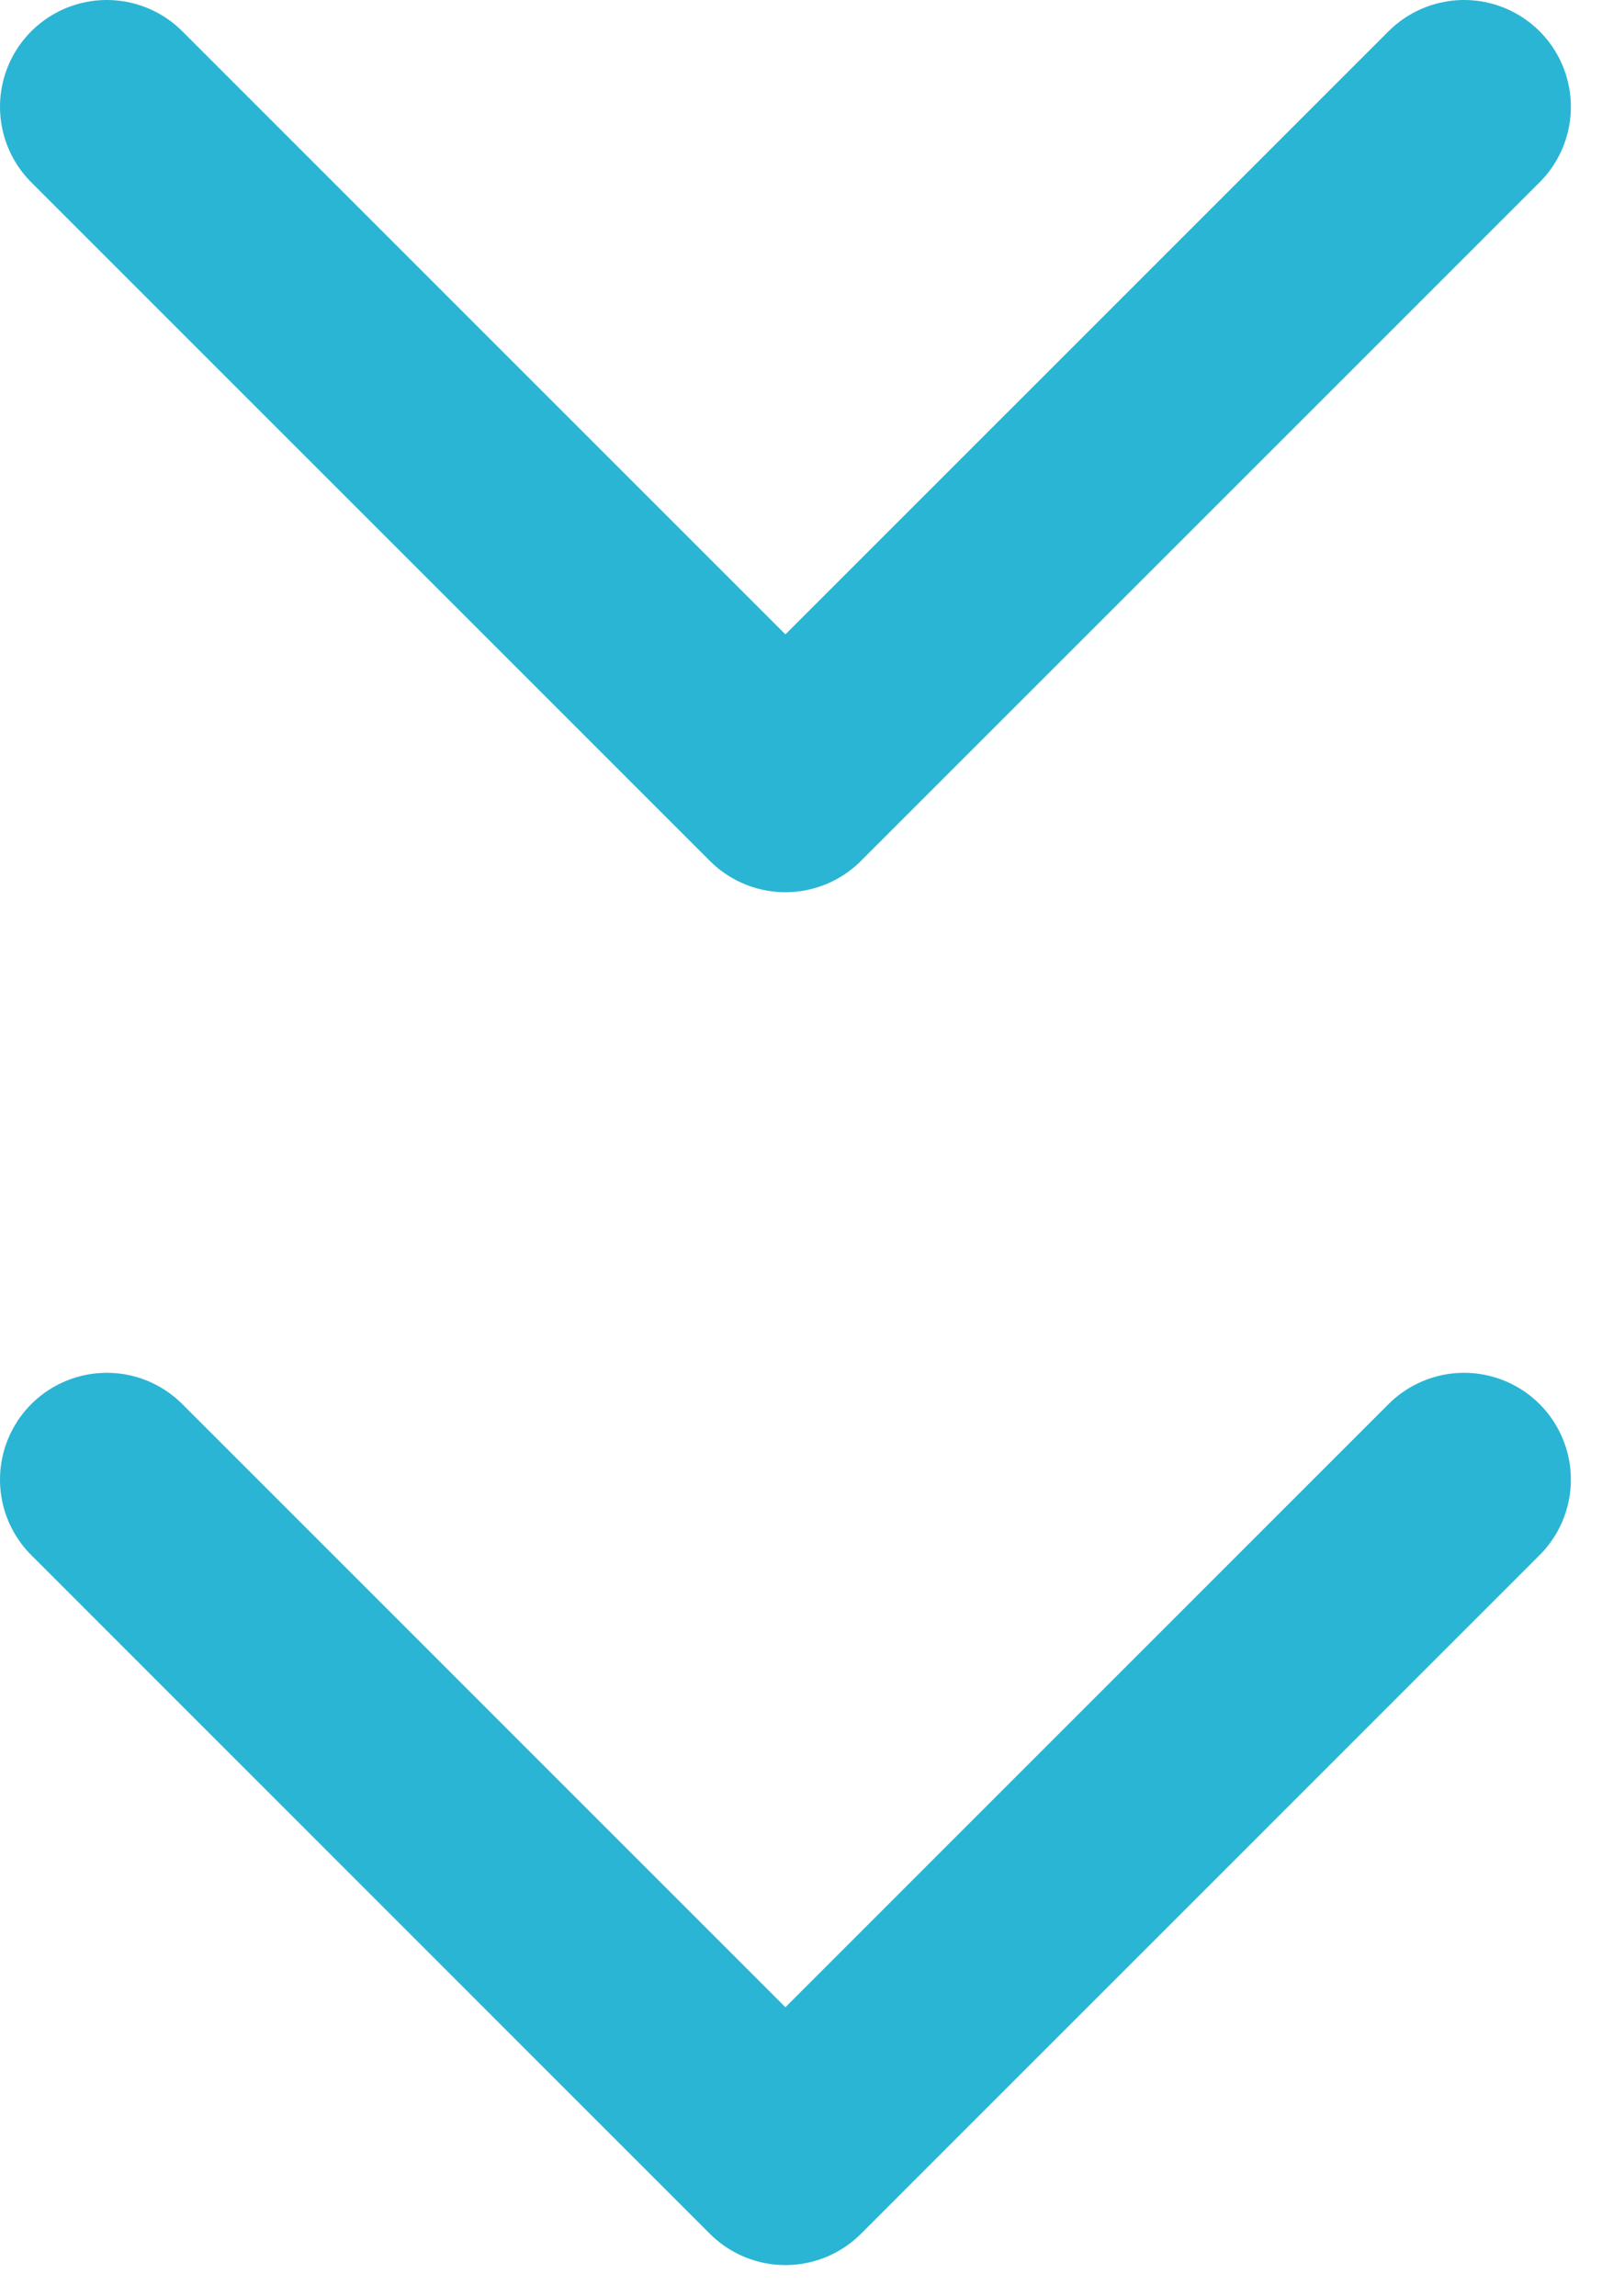
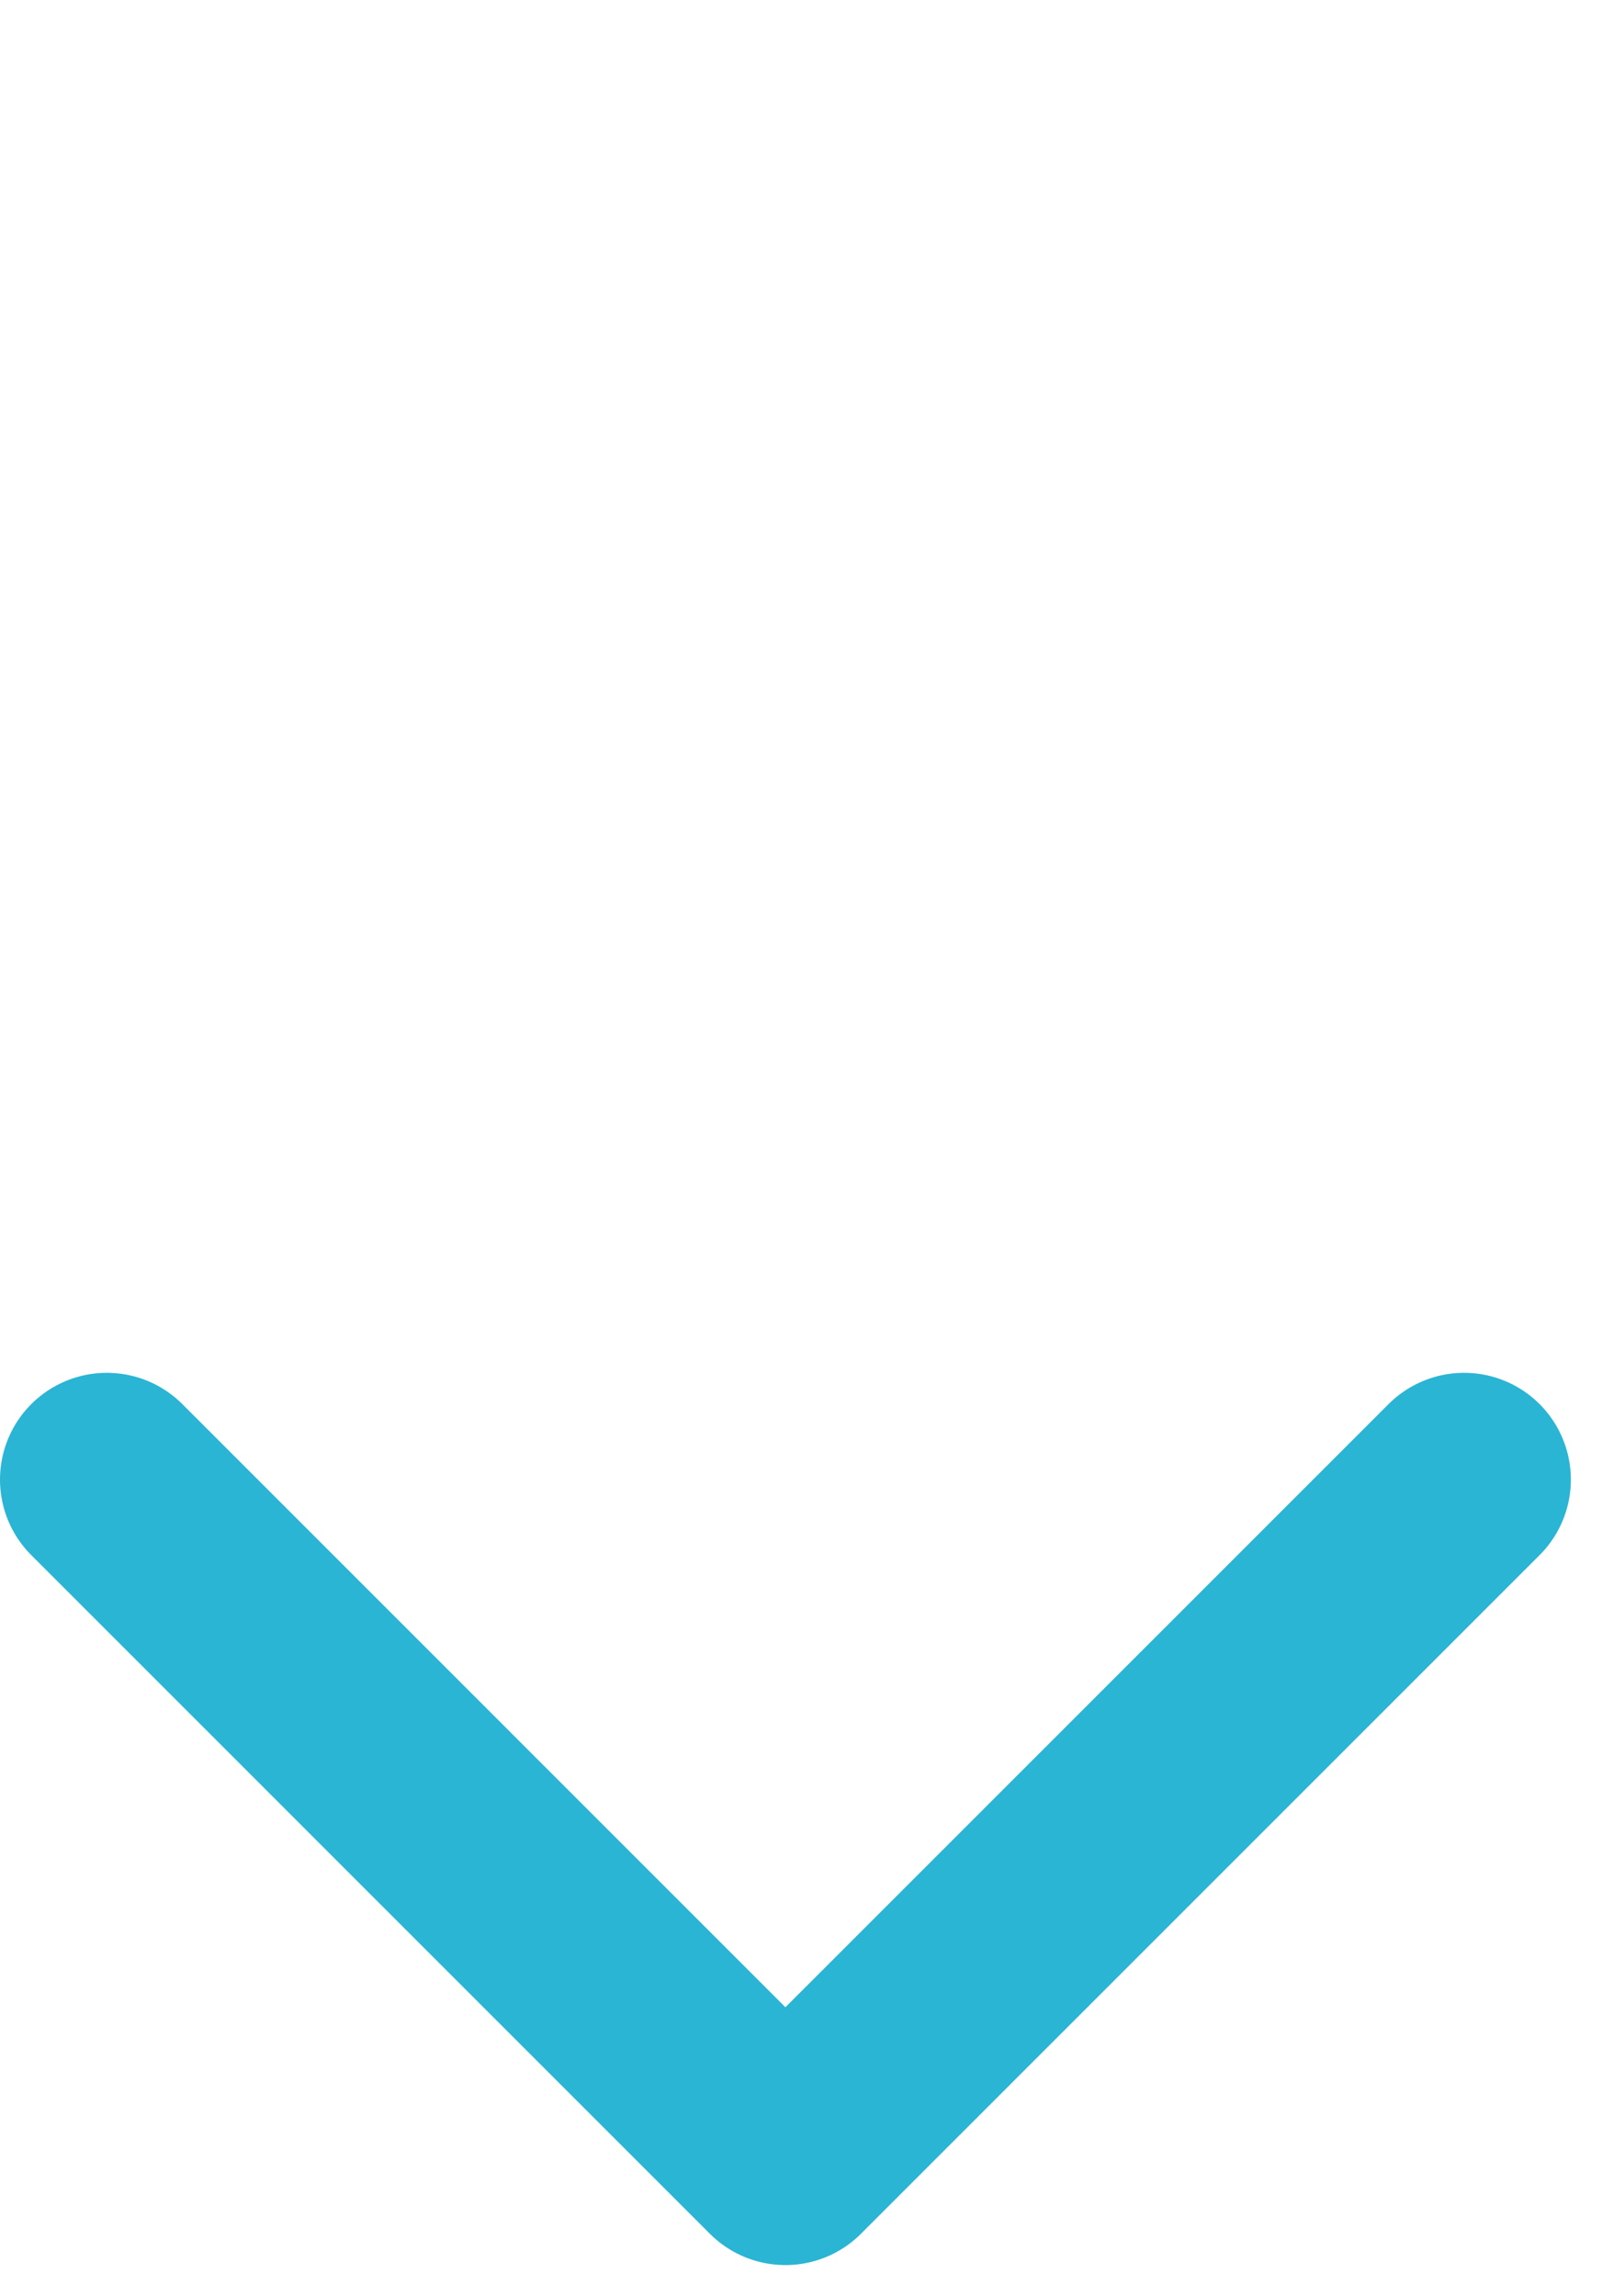
<svg xmlns="http://www.w3.org/2000/svg" width="30" height="43" viewBox="0 0 30 43" fill="none">
  <path d="M2 27.708L14.708 40.417L27.417 27.708" stroke="#2AB5D4" stroke-width="4" stroke-linecap="round" stroke-linejoin="round" />
-   <path d="M2 2L14.708 14.708L27.417 2" stroke="#2AB5D4" stroke-width="4" stroke-linecap="round" stroke-linejoin="round" />
</svg>